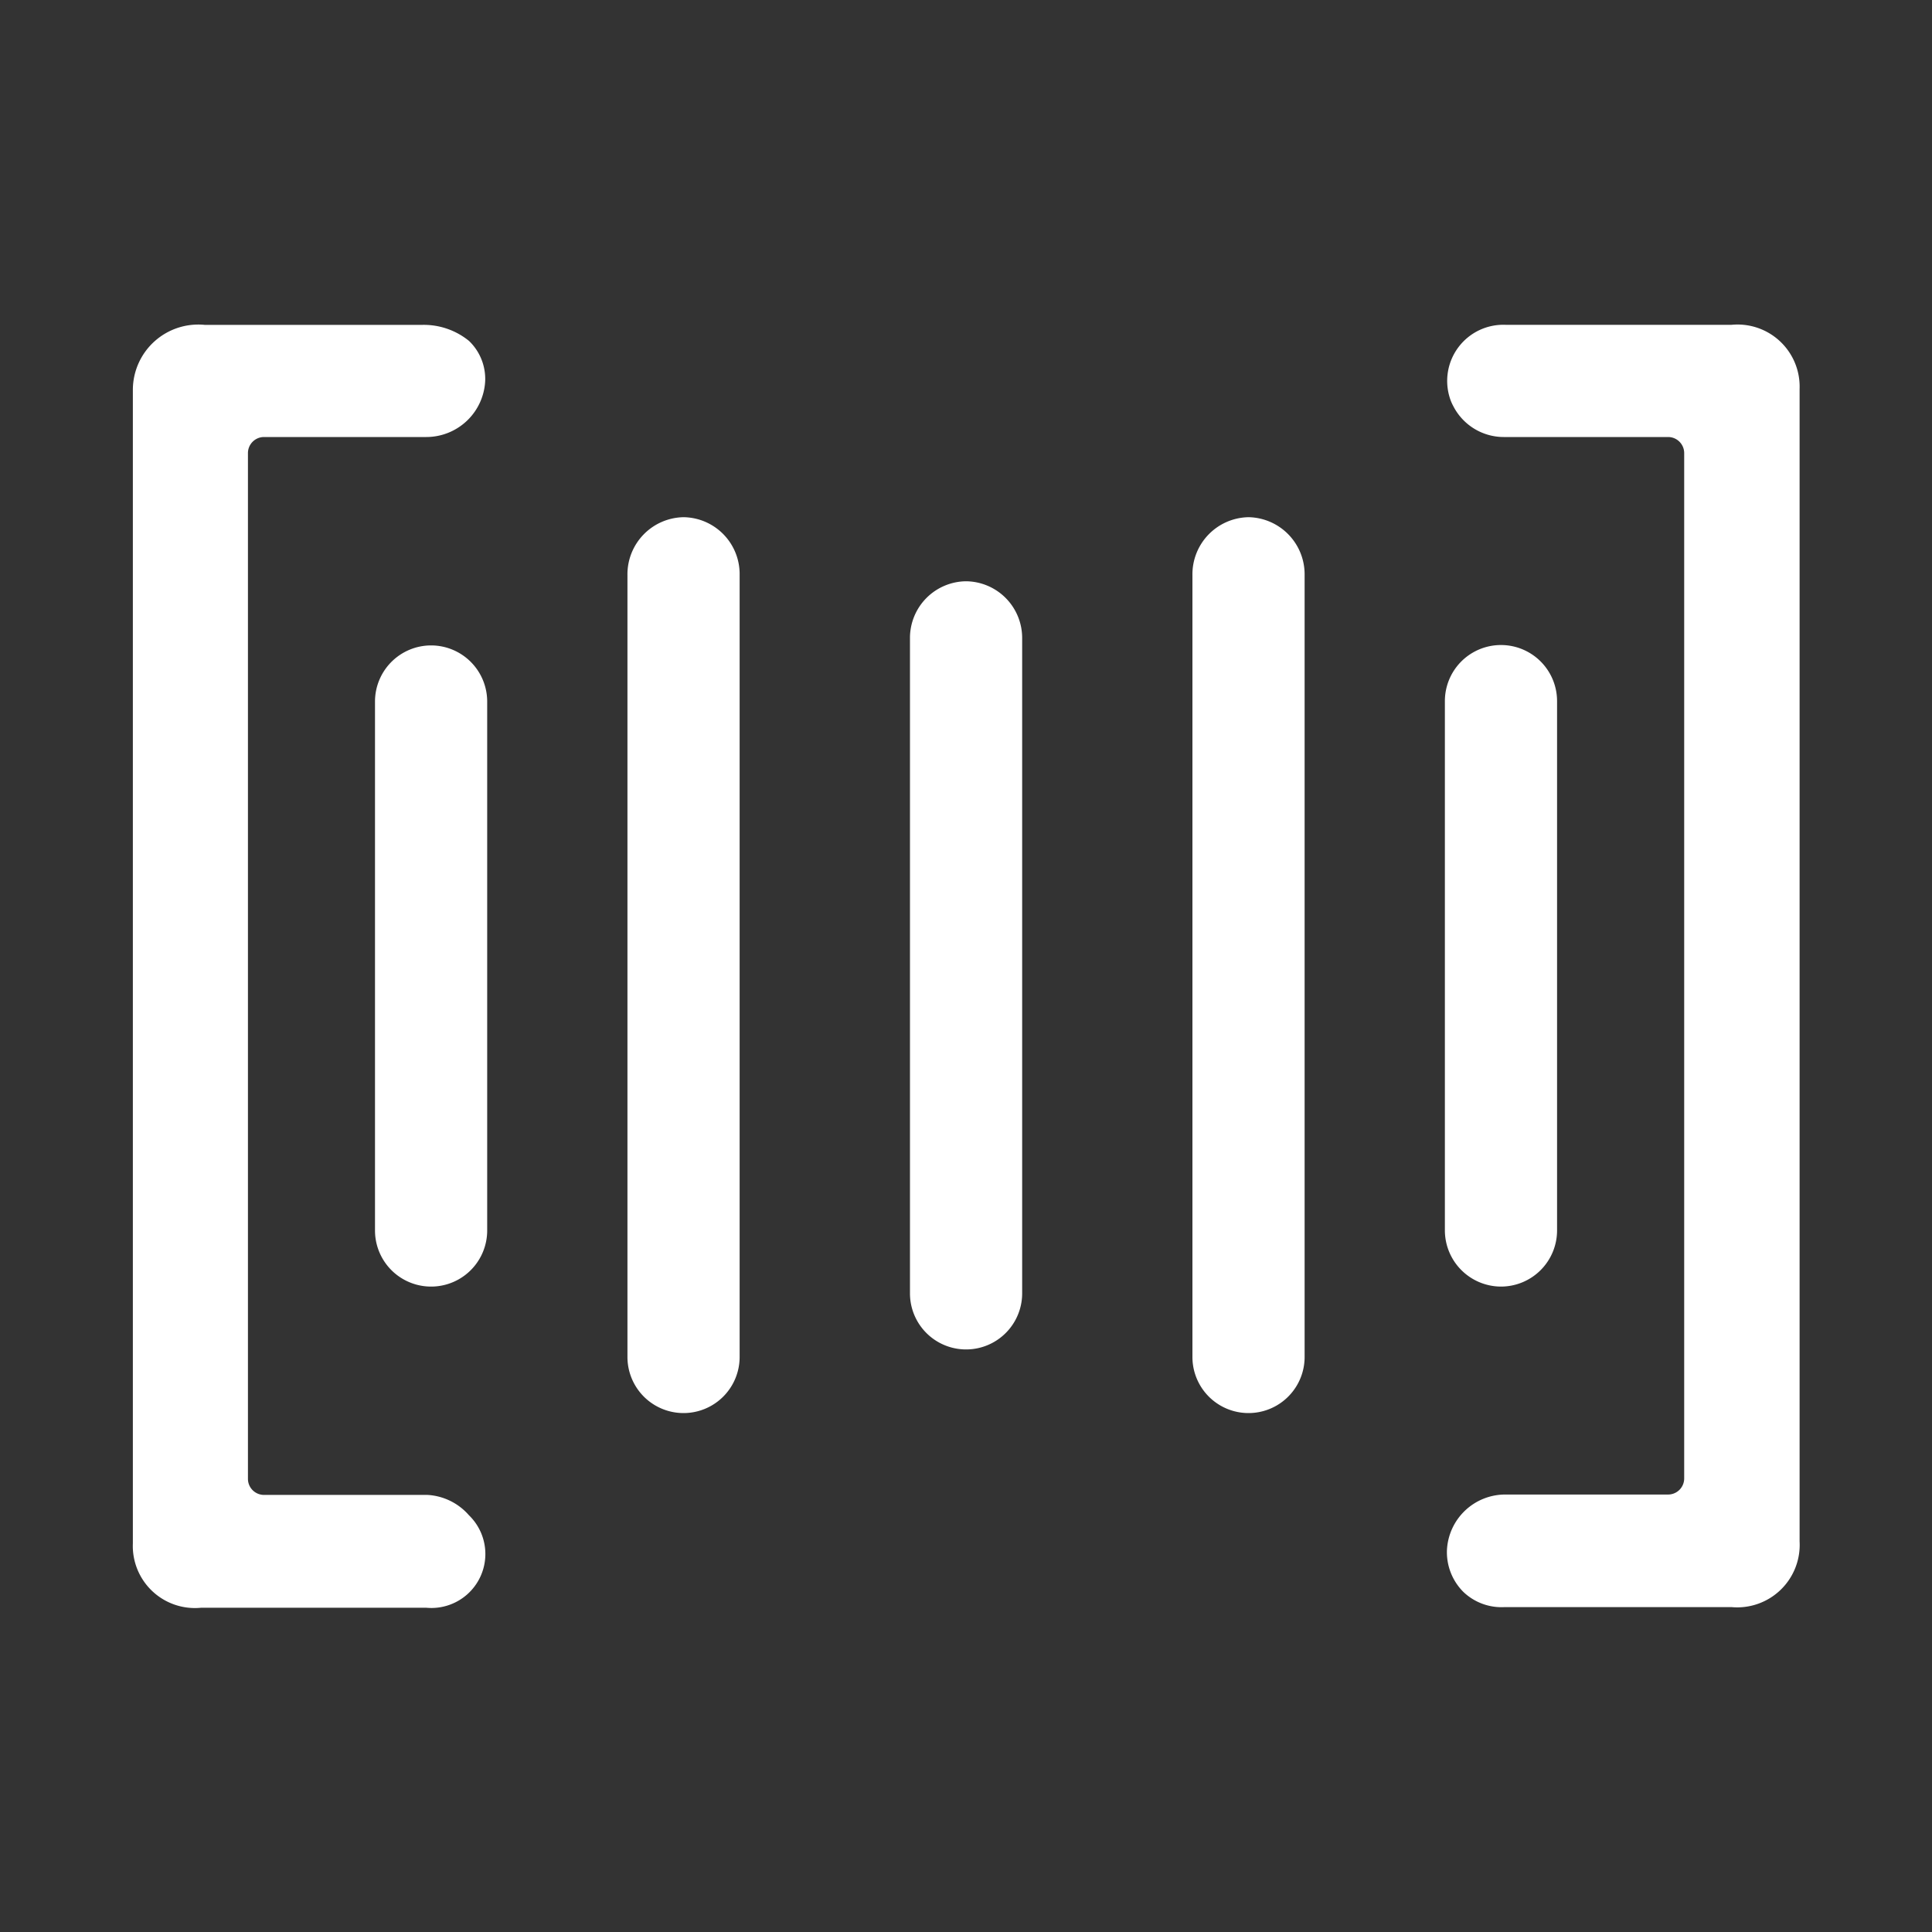
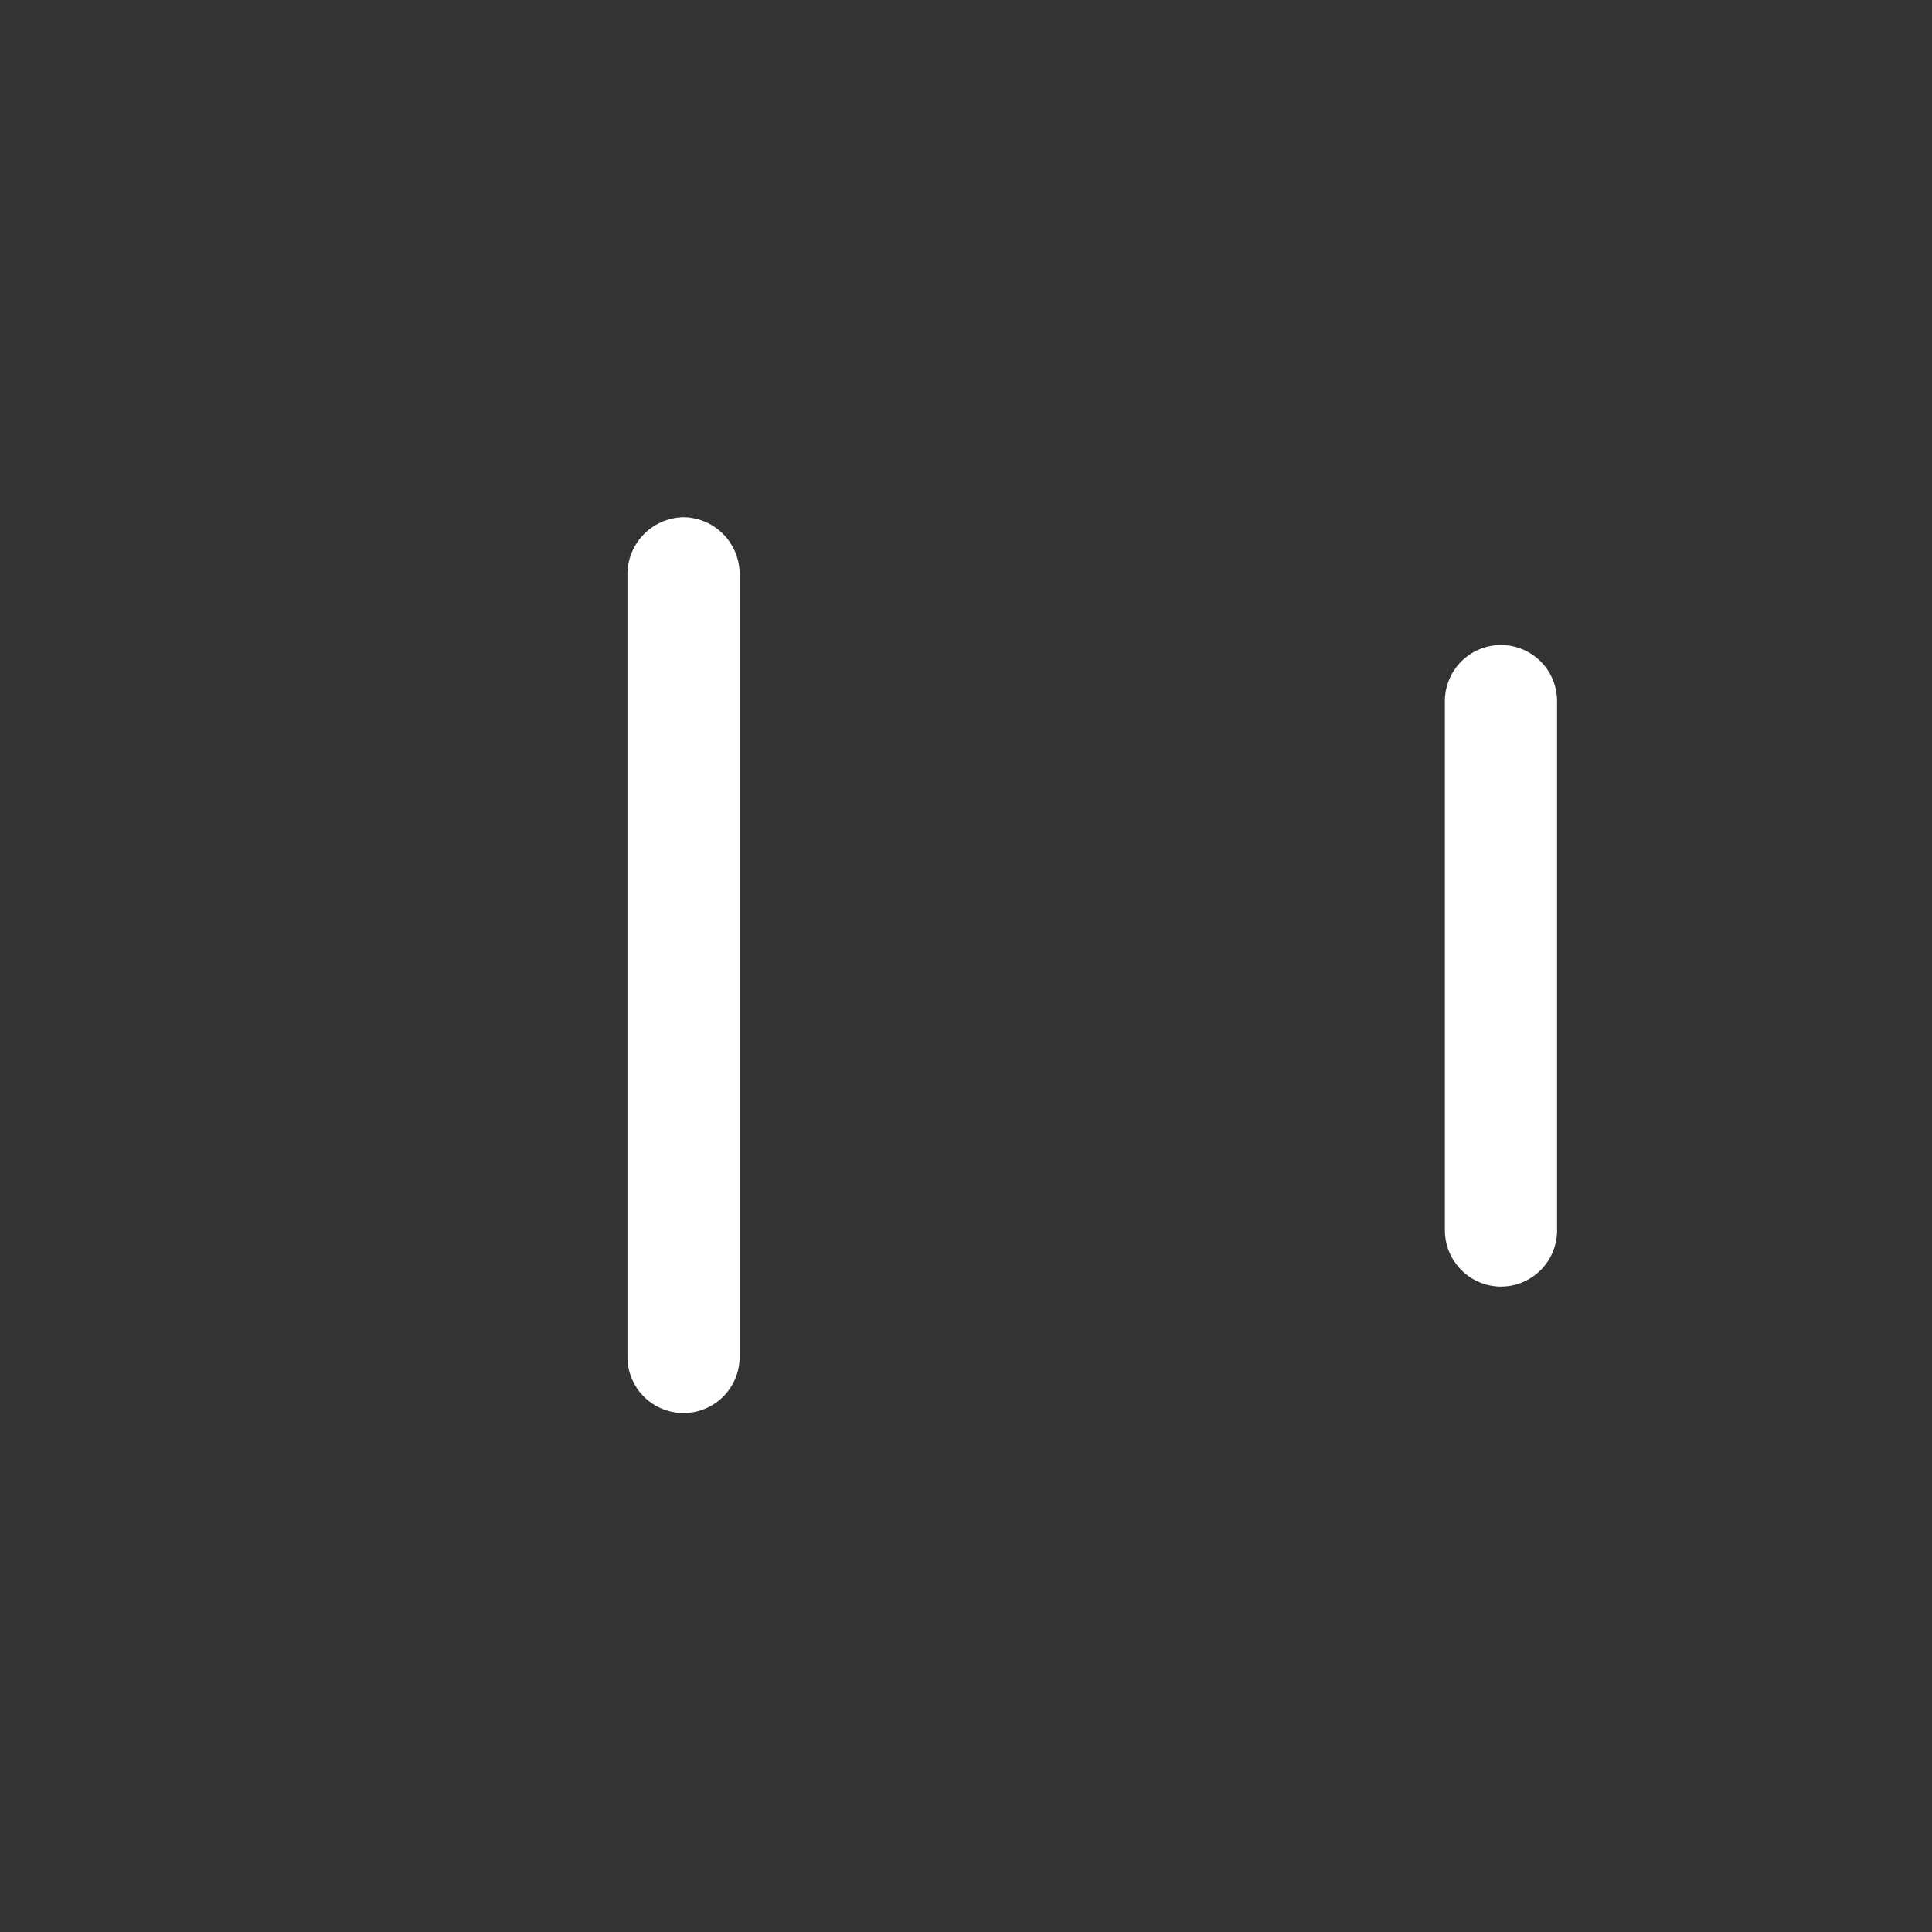
<svg xmlns="http://www.w3.org/2000/svg" width="30" height="30" viewBox="0 0 30 30">
  <rect x="0" y="0" width="30" height="30" fill="#333333" stroke="none" />
  <defs>
    <clipPath id="clip-path">
      <rect id="Rectangle_1228" data-name="Rectangle 1228" width="30" height="30" transform="translate(507 360)" fill="none" />
    </clipPath>
  </defs>
  <g id="Mask_Group_109" data-name="Mask Group 109" transform="translate(-507 -360)" clip-path="url(#clip-path)">
    <g id="Icon_ionic-ios-barcode" data-name="Icon ionic-ios-barcode" transform="translate(505.683 358.294)">
-       <path id="Path_6243" data-name="Path 6243" d="M7.955,24.919H5.416a.25.25,0,0,1-.249-.249V8.741a.25.25,0,0,1,.249-.249h2.52a.916.916,0,0,0,.915-.871A.818.818,0,0,0,8.6,7a1.112,1.112,0,0,0-.74-.249H4.5a1.016,1.016,0,0,0-1.12,1v17.92a.964.964,0,0,0,1.058,1h3.5a.838.838,0,0,0,.66-1.437A.922.922,0,0,0,7.955,24.919Z" fill="#fff" />
-       <path id="Path_6244" data-name="Path 6244" d="M30.855,6.75h-3.5a.872.872,0,0,0-.871,1.139.674.674,0,0,0,.05.118.881.881,0,0,0,.8.485h2.539a.25.25,0,0,1,.249.249V24.664a.25.25,0,0,1-.249.249h-2.52a.907.907,0,0,0-.915.865.872.872,0,0,0,.255.647.857.857,0,0,0,.641.236h3.522a.97.97,0,0,0,1.058-1.02V7.746A.964.964,0,0,0,30.855,6.75Z" transform="translate(-2.653)" fill="#fff" />
-       <path id="Path_6245" data-name="Path 6245" d="M8.5,12.375a.872.872,0,0,0-.871.865v8.22a.871.871,0,0,0,1.742,0V13.24A.872.872,0,0,0,8.5,12.375Z" transform="translate(-0.489 -0.647)" fill="#fff" />
      <path id="Path_6246" data-name="Path 6246" d="M27.273,22.331a.872.872,0,0,0,.871-.865V13.24a.871.871,0,0,0-1.742,0v8.22A.874.874,0,0,0,27.273,22.331Z" transform="translate(-2.649 -0.647)" fill="#fff" />
-       <path id="Path_6247" data-name="Path 6247" d="M22.844,10.125a.887.887,0,0,0-.871.9v12.14a.871.871,0,1,0,1.742,0V11.021A.887.887,0,0,0,22.844,10.125Z" transform="translate(-2.14 -0.388)" fill="#fff" />
      <path id="Path_6248" data-name="Path 6248" d="M12.93,10.125a.887.887,0,0,0-.871.9v12.14a.871.871,0,1,0,1.742,0V11.021A.883.883,0,0,0,12.93,10.125Z" transform="translate(-0.999 -0.388)" fill="#fff" />
-       <path id="Path_6249" data-name="Path 6249" d="M17.887,11.25a.88.88,0,0,0-.871.884V22.307a.871.871,0,1,0,1.742,0V12.134A.88.88,0,0,0,17.887,11.25Z" transform="translate(-1.569 -0.518)" fill="#fff" />
    </g>
  </g>
</svg>